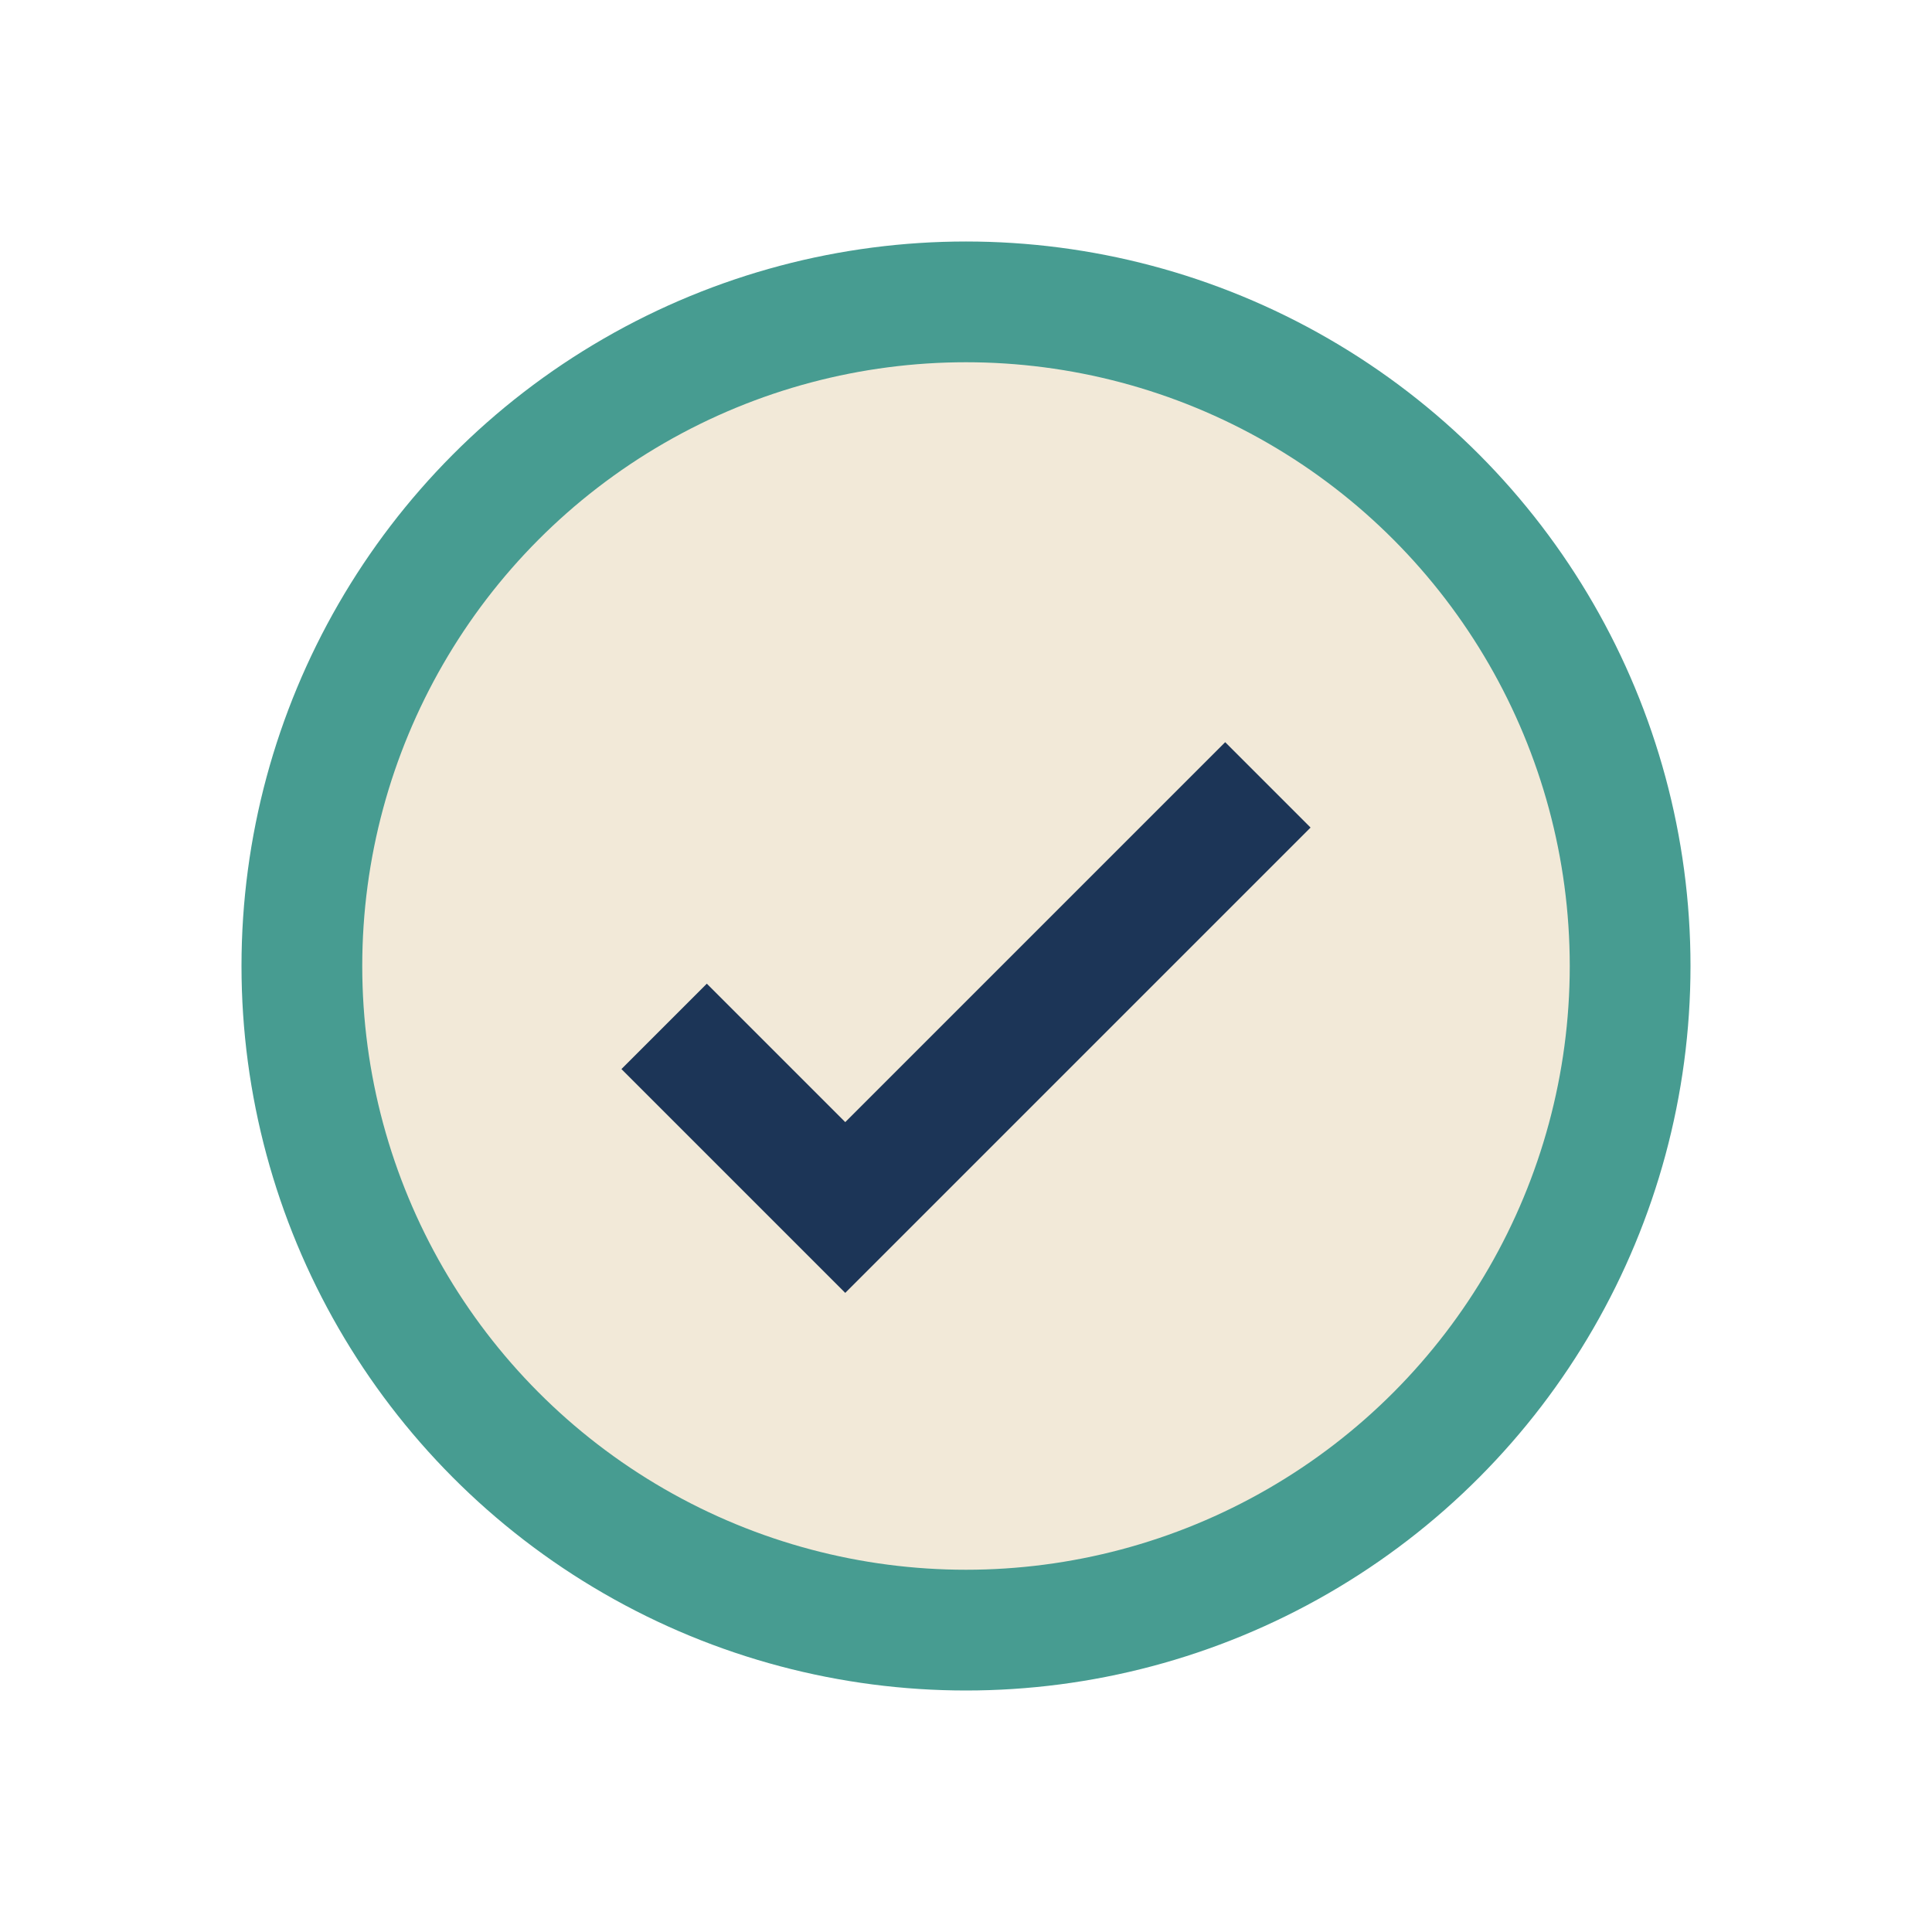
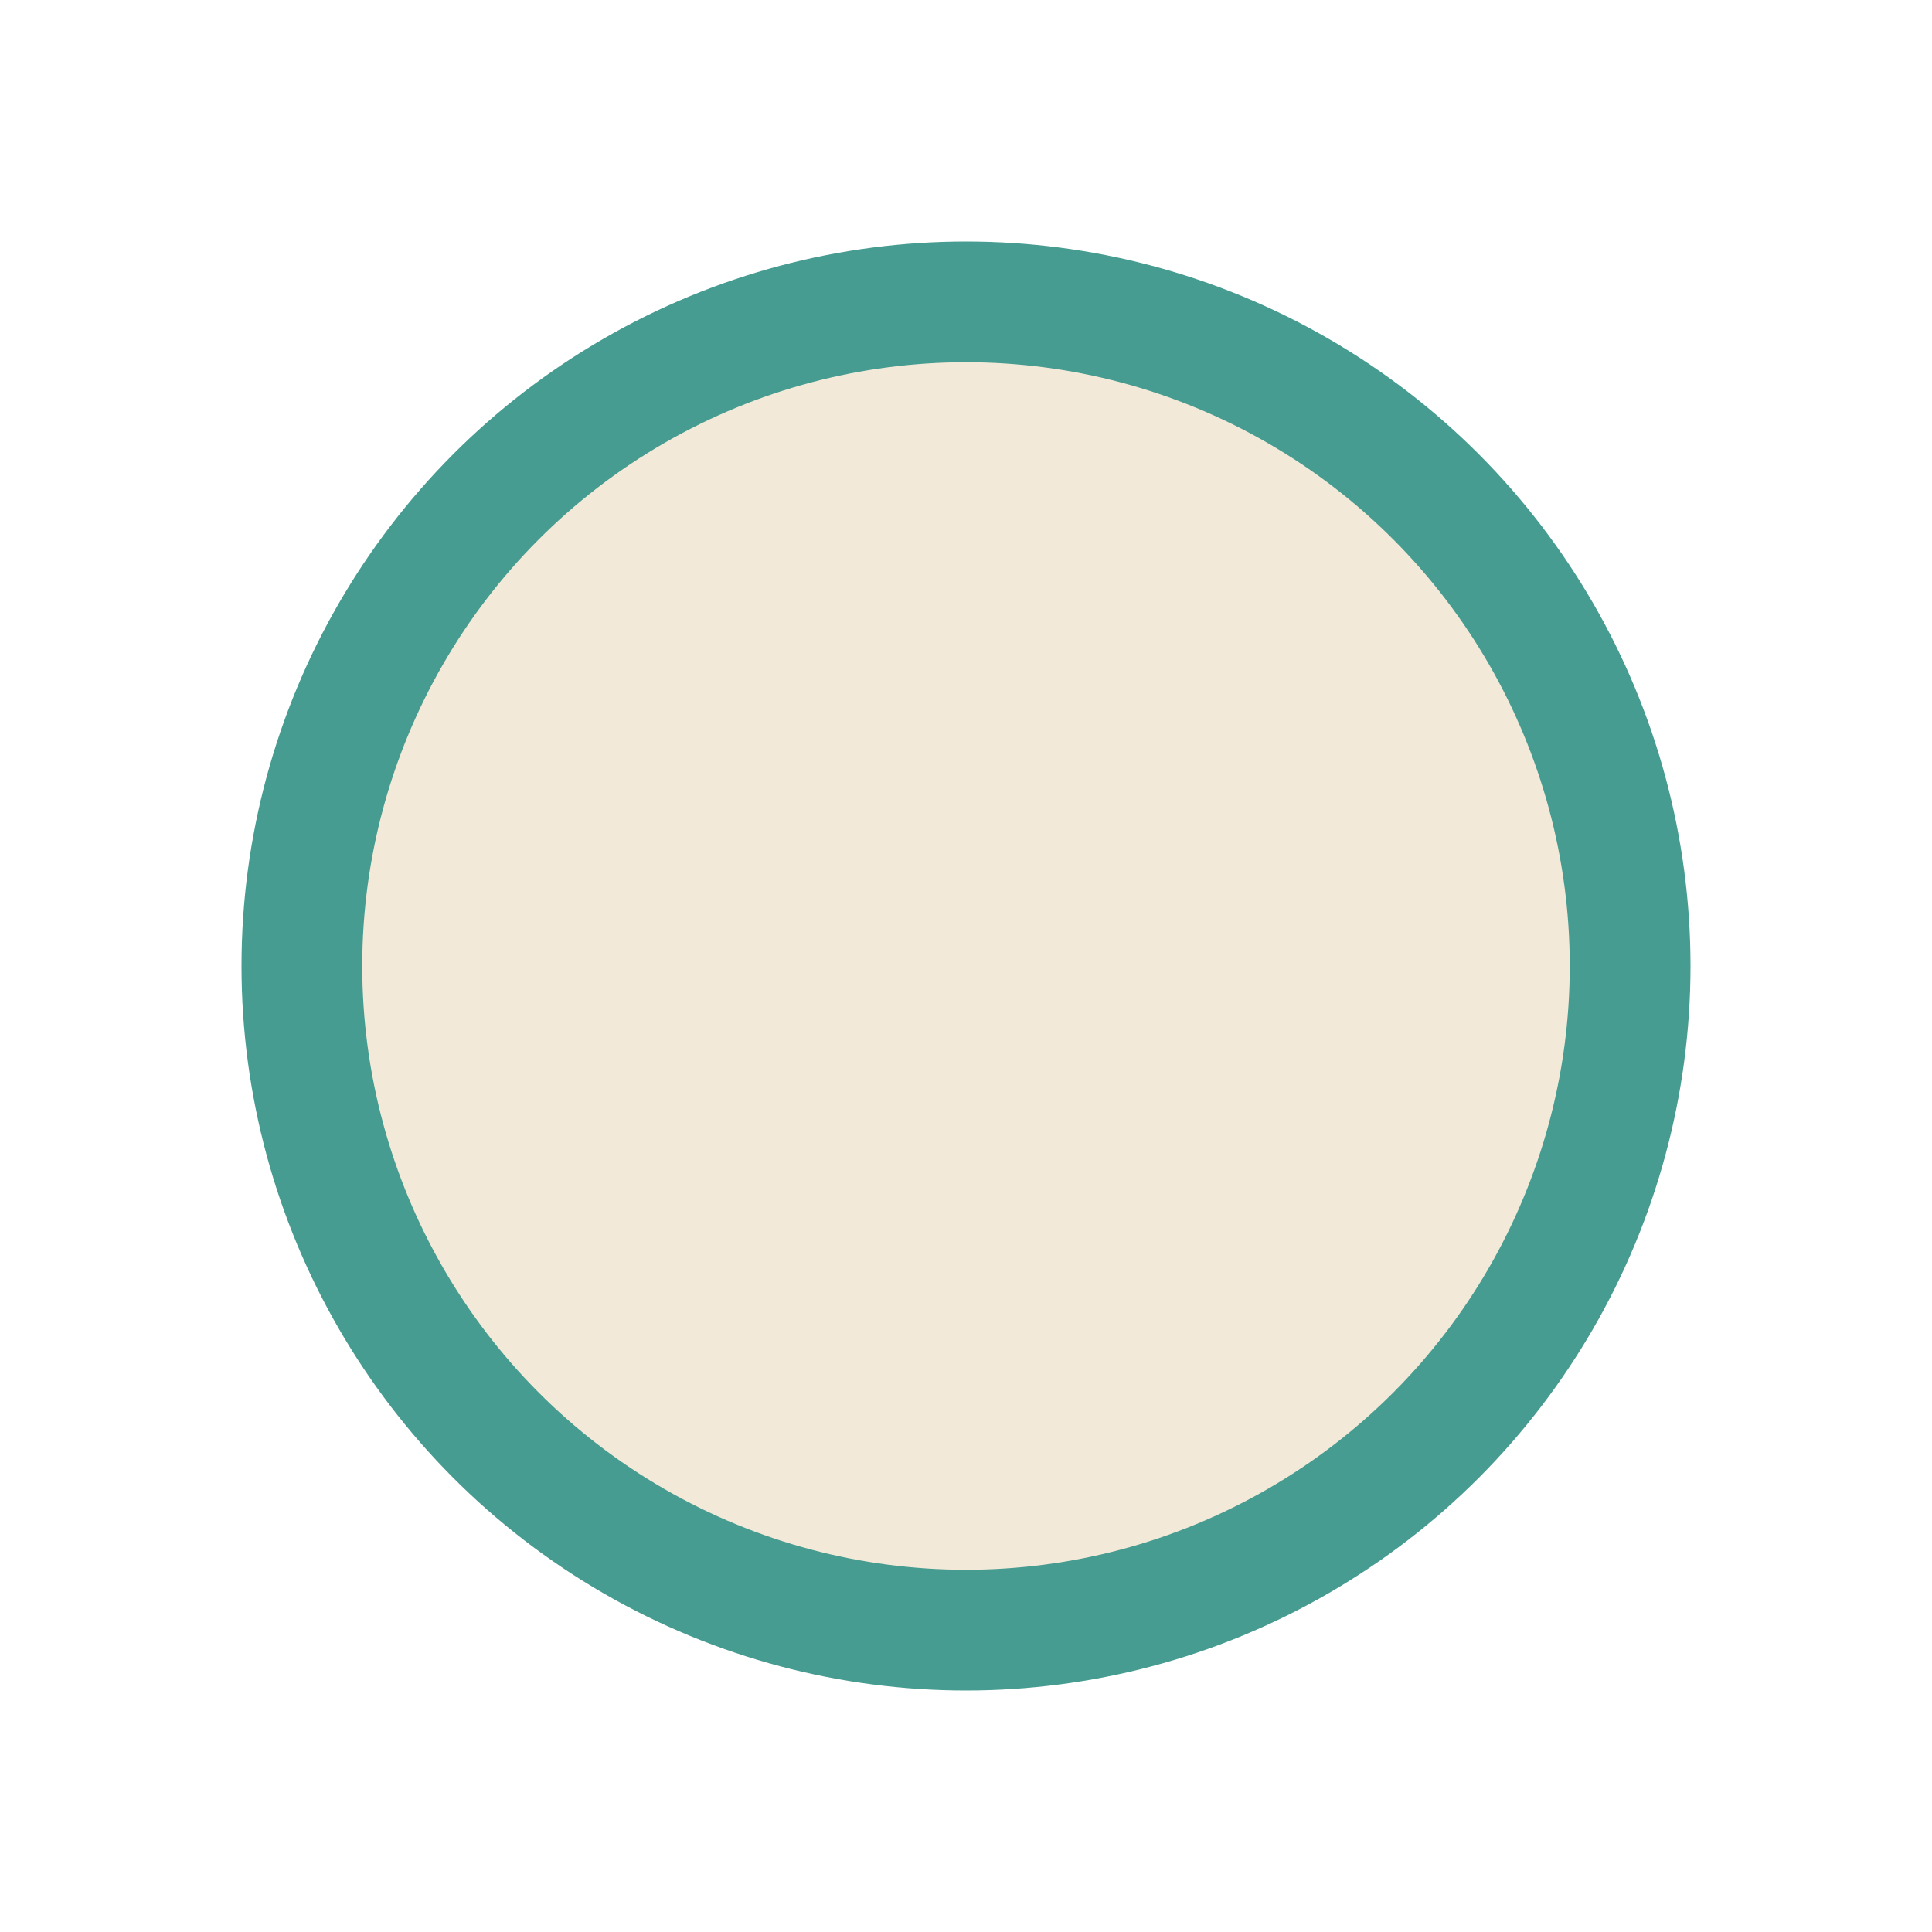
<svg xmlns="http://www.w3.org/2000/svg" width="32" height="32" viewBox="0 0 32 32">
  <circle cx="16" cy="16" r="11" fill="#F2E9D8" stroke="#479C91" stroke-width="2" />
-   <path d="M11 17l3 3 7-7" stroke="#1C3557" stroke-width="2" fill="none" />
</svg>